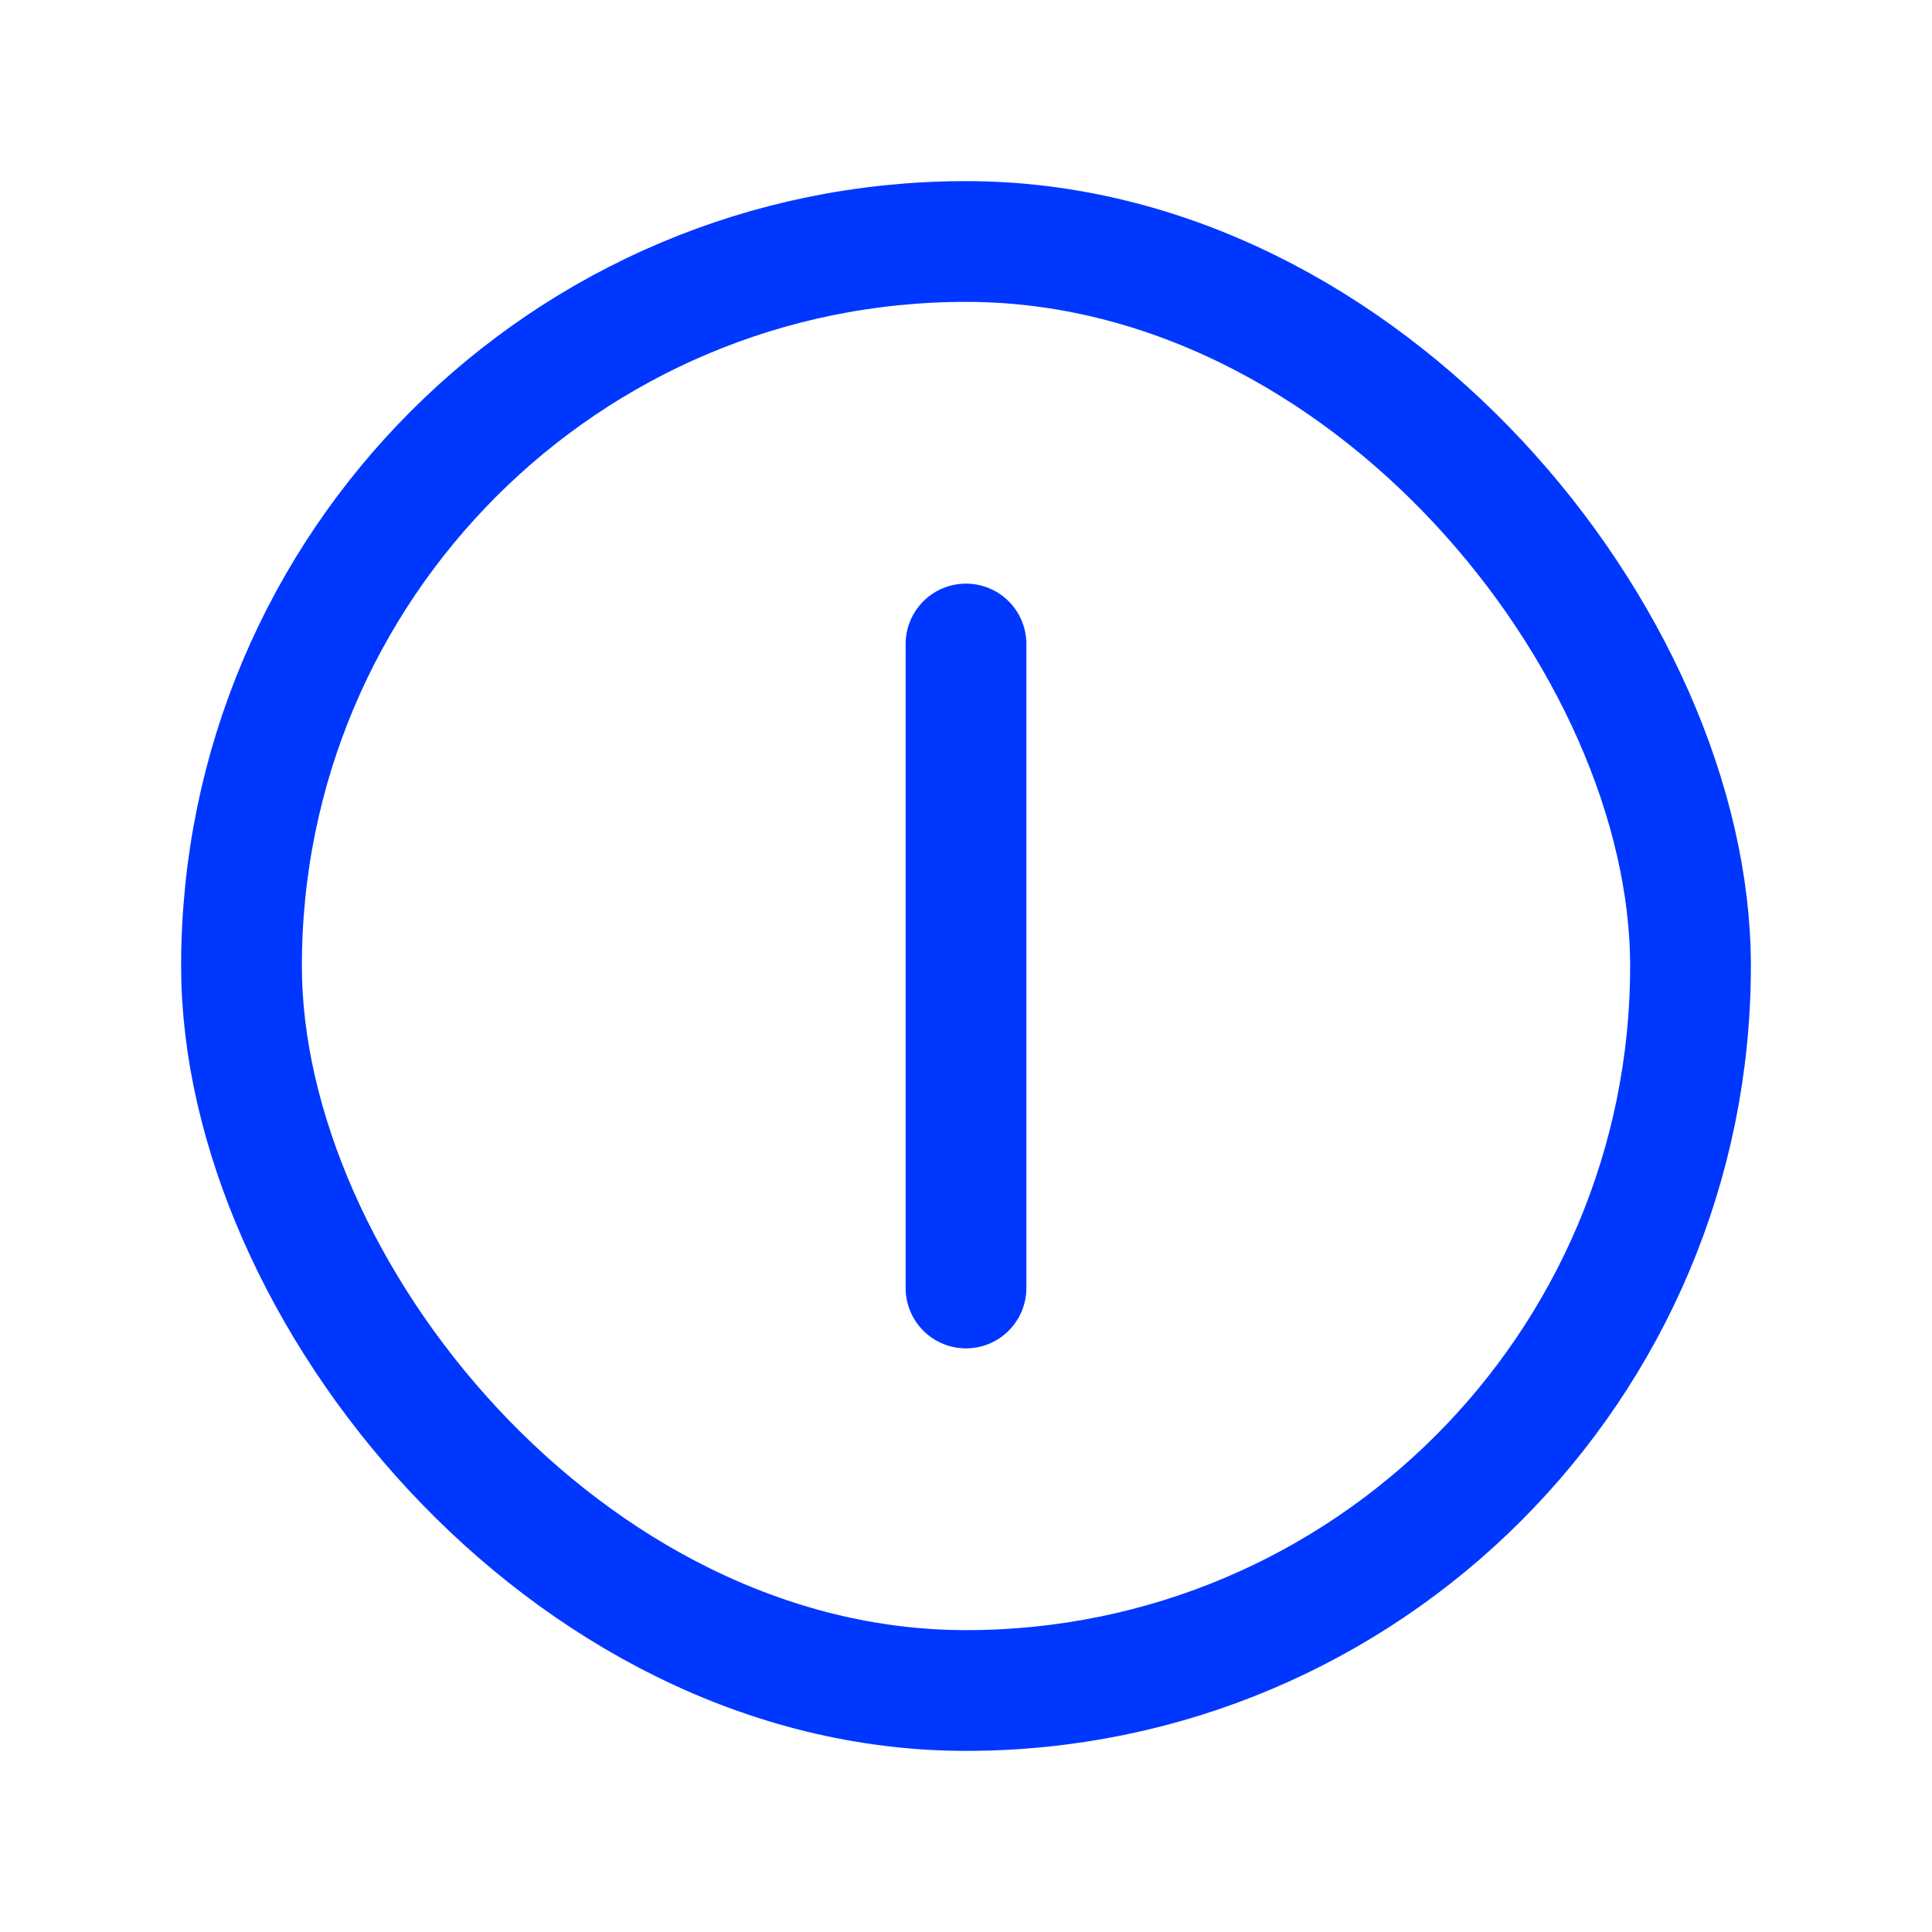
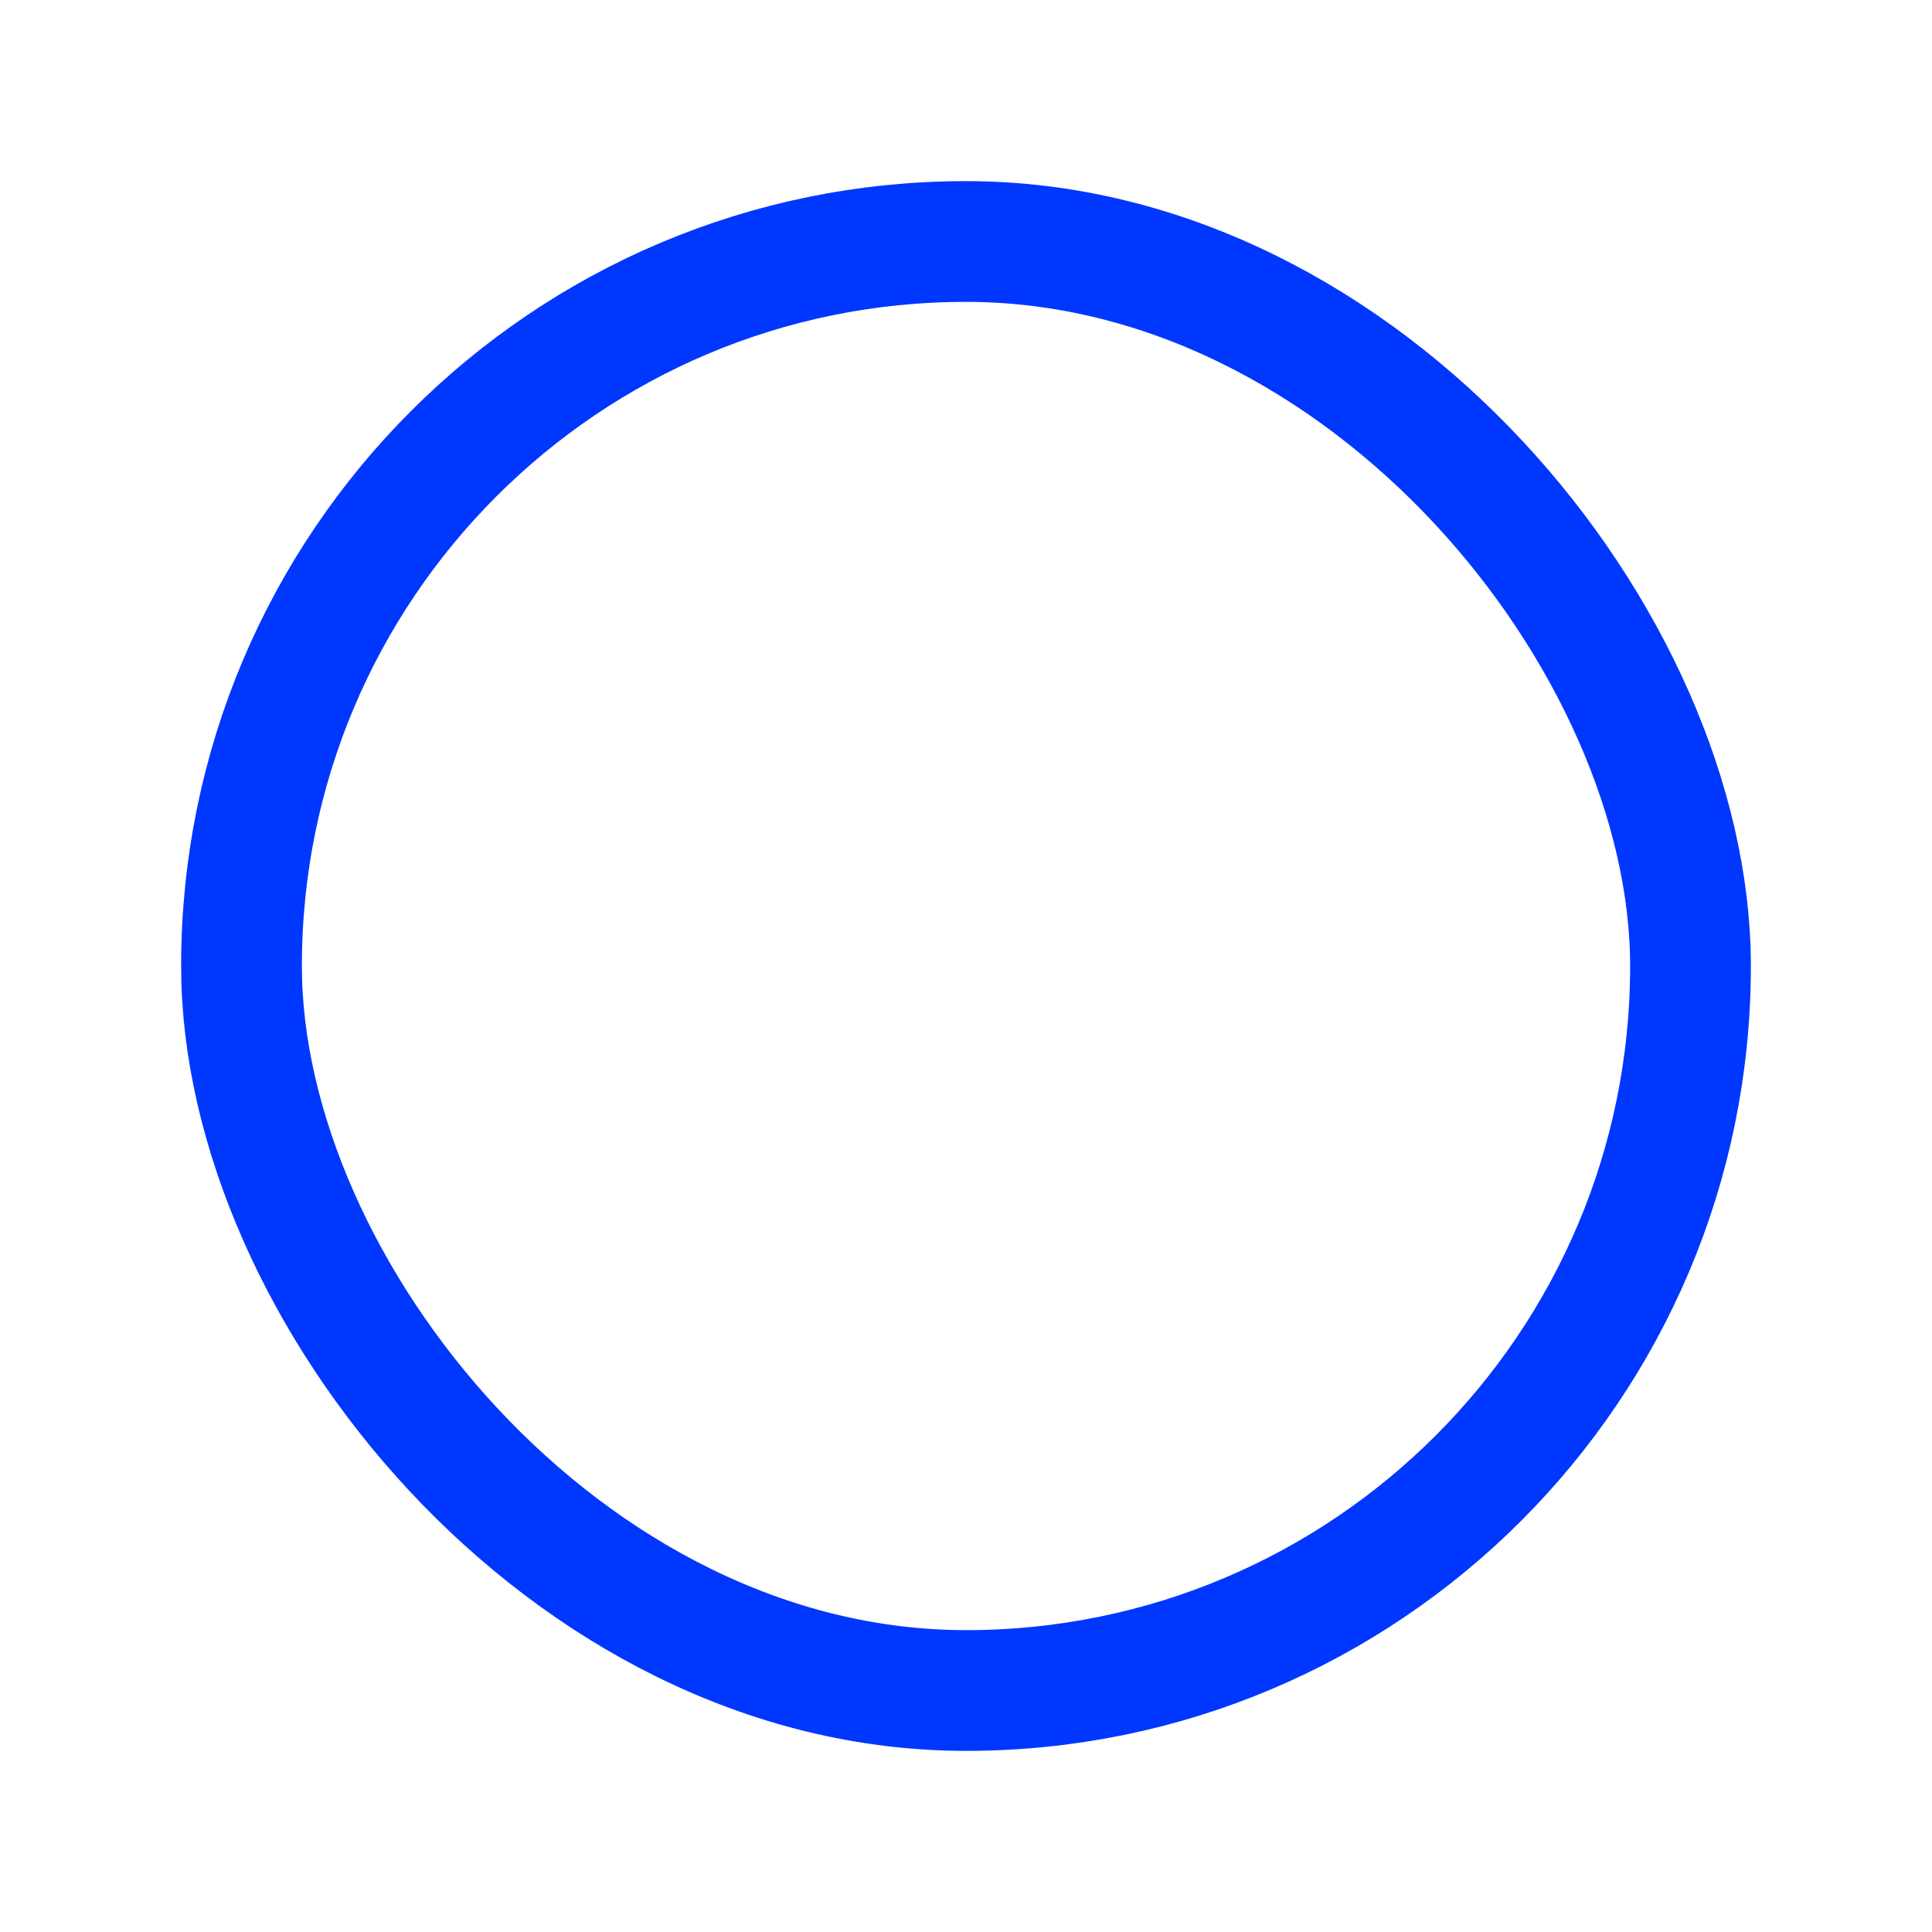
<svg xmlns="http://www.w3.org/2000/svg" viewBox="0 0 24 24">
  <defs>
    <style>.cls-1,.cls-2{fill:none;}.cls-2{stroke:#0037ff;stroke-linecap:round;stroke-linejoin:round;stroke-width:1.5px;}</style>
  </defs>
  <g id="Layer_2" data-name="Layer 2">
    <g id="Icons">
-       <rect class="cls-1" width="24" height="24" />
-       <line class="cls-2" x1="12" y1="8" x2="12" y2="16" />
      <rect class="cls-2" x="3" y="3" width="18" height="18" rx="9" />
    </g>
  </g>
</svg>